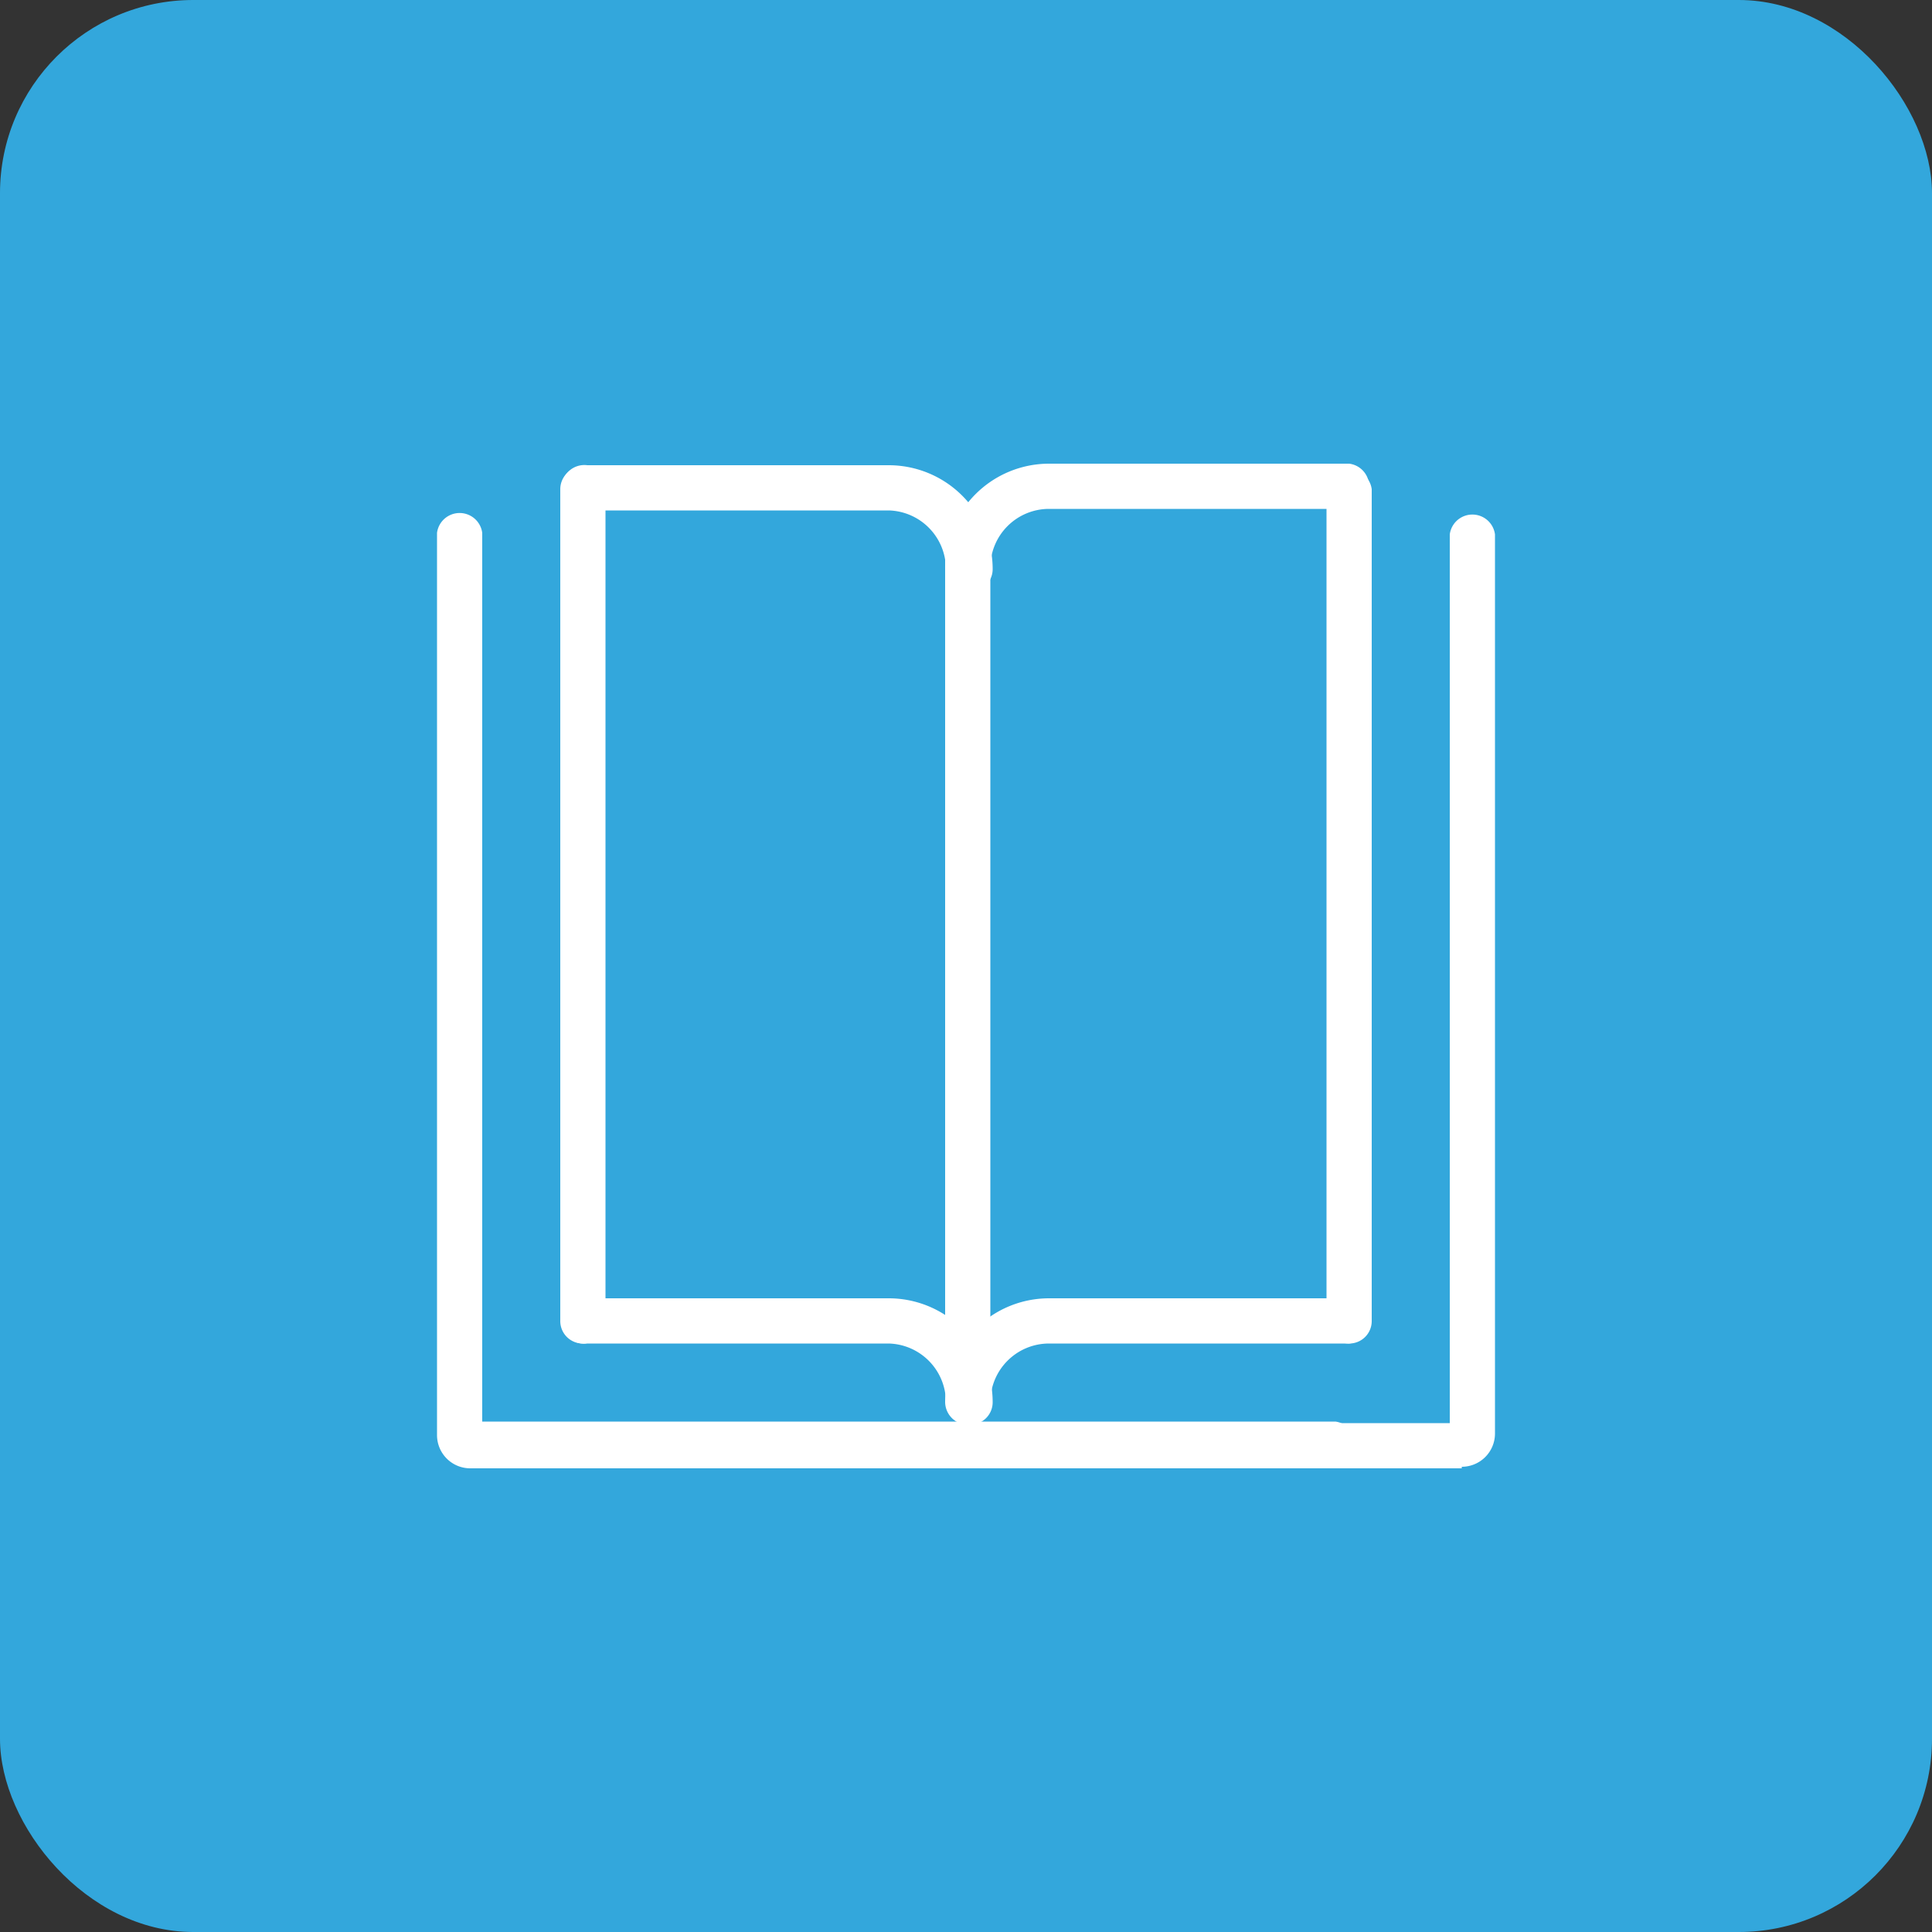
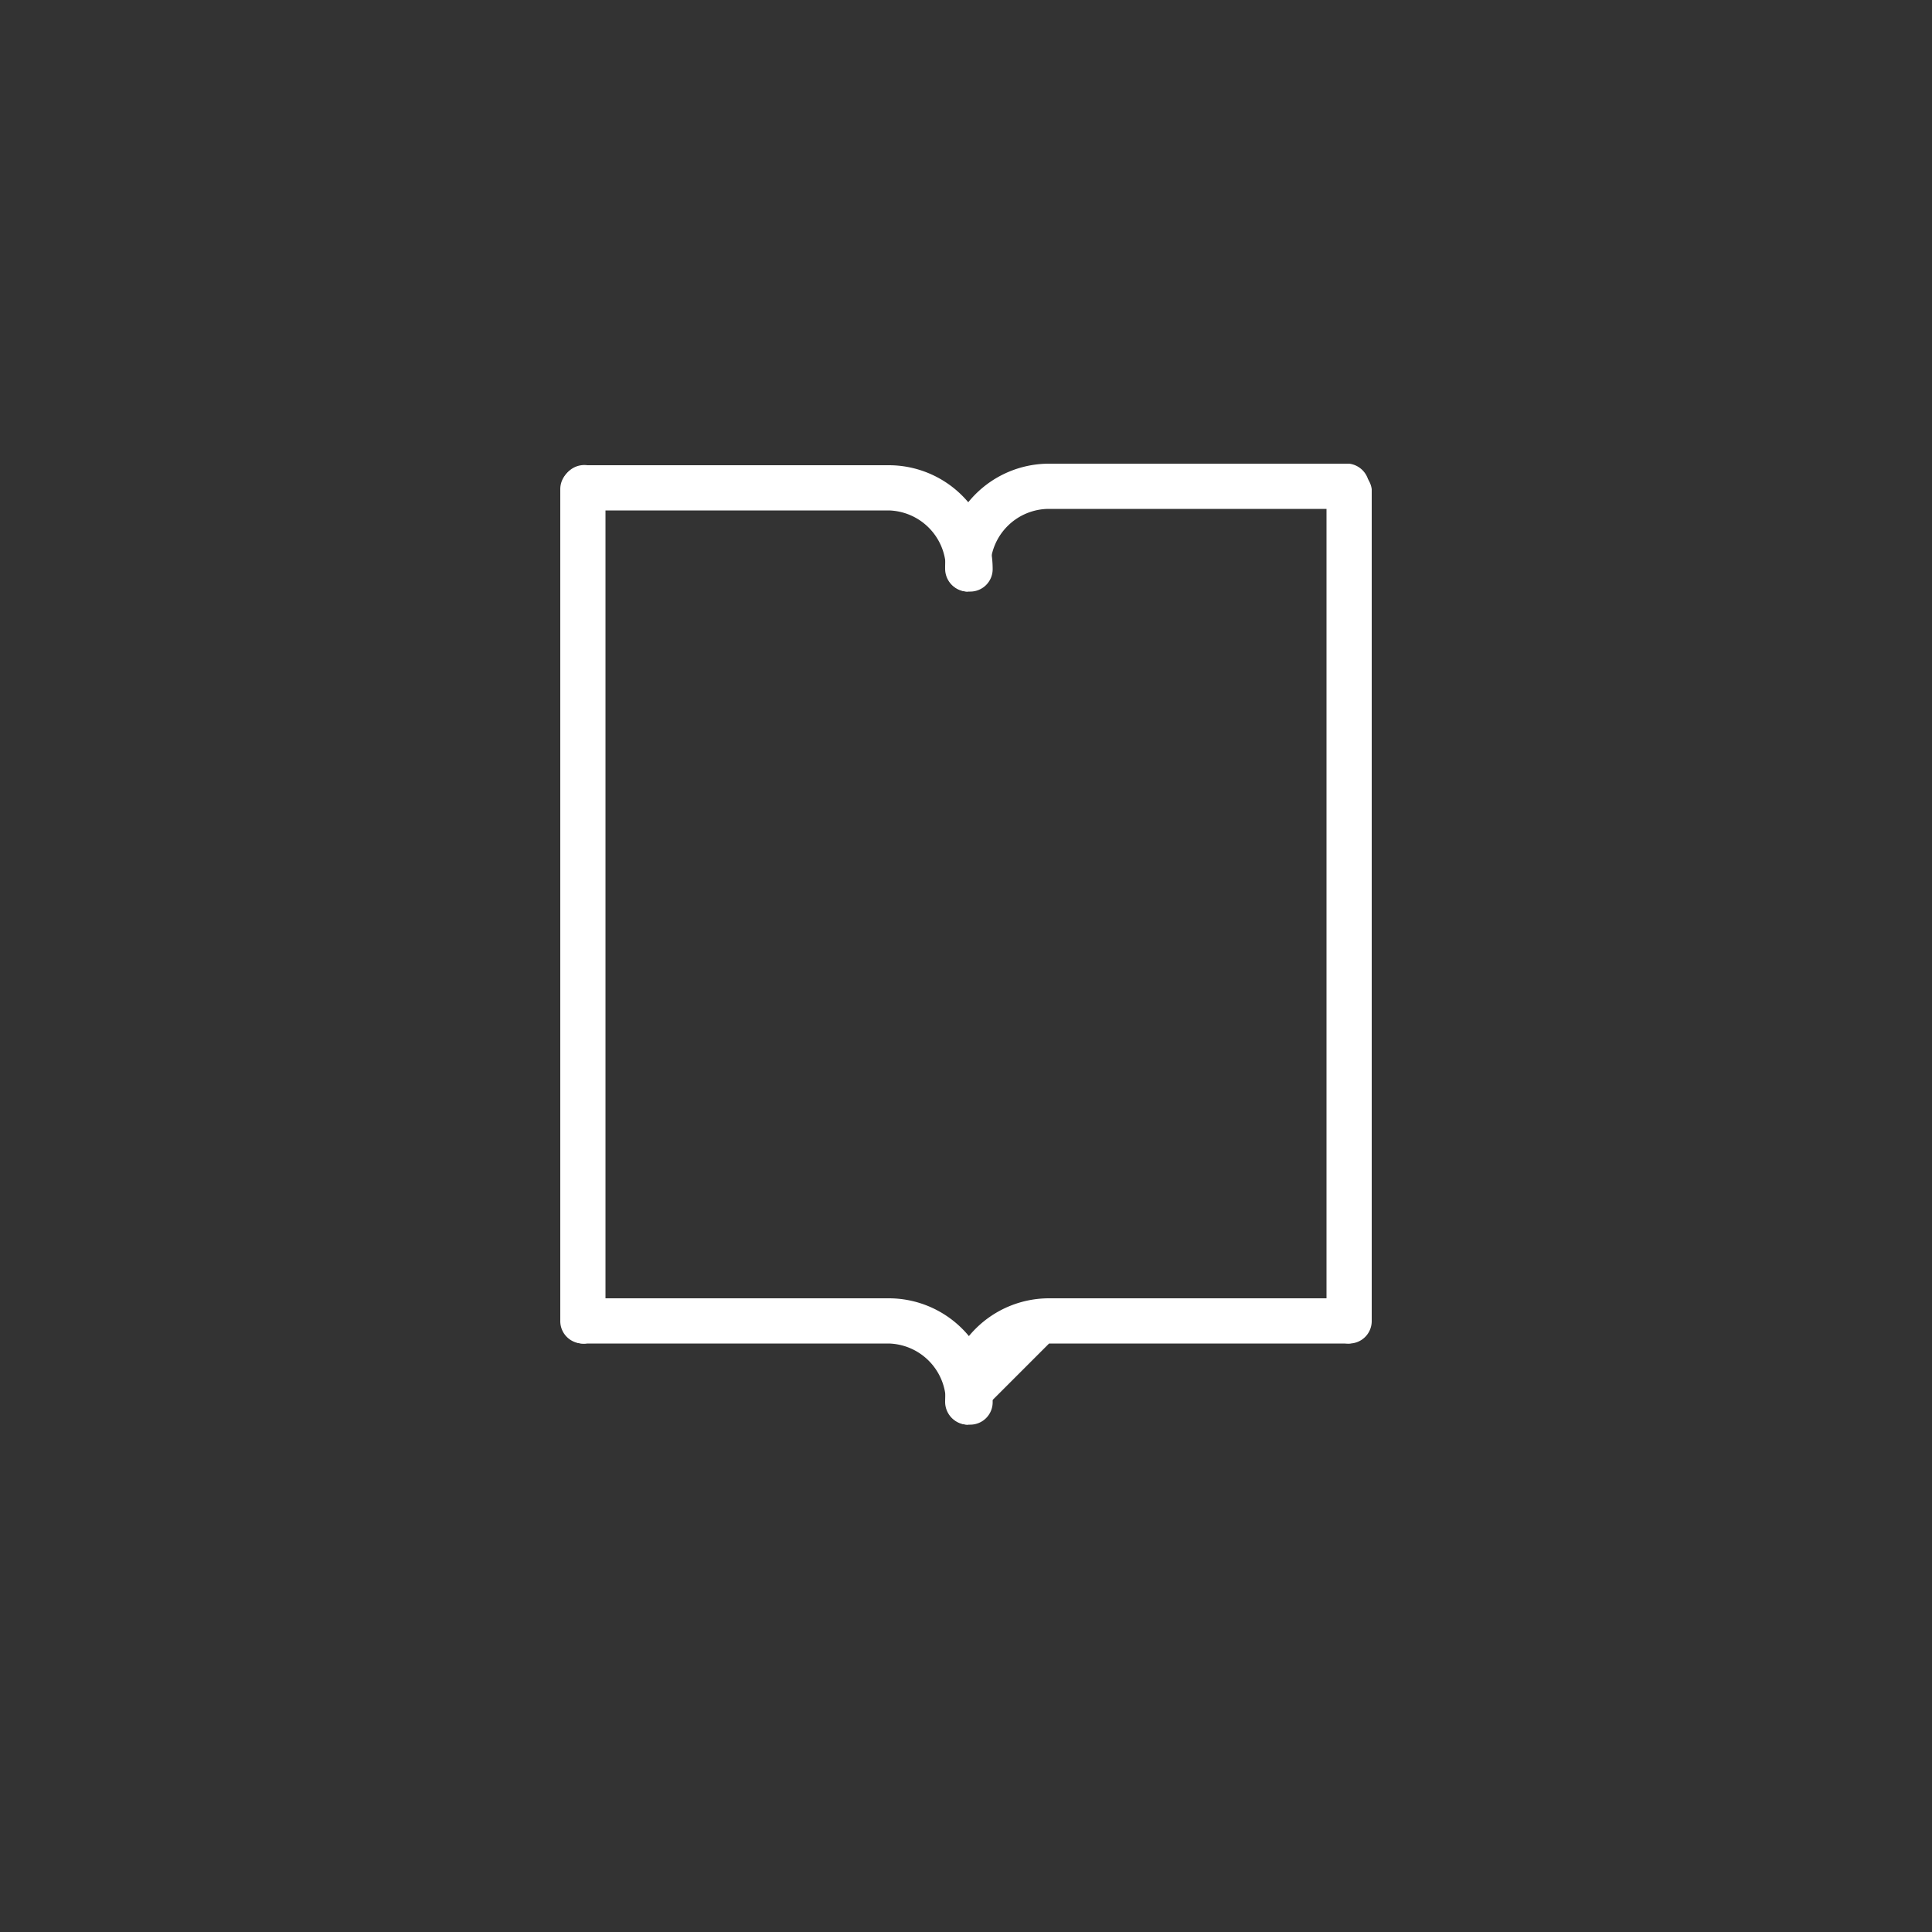
<svg xmlns="http://www.w3.org/2000/svg" viewBox="0 0 50 50">
  <rect x="0" y="0" width="50" height="50" fill="#333333" stroke="none" />
  <defs>
    <style>.cls-1{fill:#33a7dc;}.cls-2{fill:#fff;}</style>
  </defs>
  <g id="Layer_2" data-name="Layer 2">
    <g id="Layer_2-2" data-name="Layer 2">
-       <rect class="cls-1" width="50" height="50" rx="5" />
      <path class="cls-2" d="M25.05,15.31a.59.59,0,0,1-.59-.59A2.69,2.69,0,0,1,27.15,12h7.77a.59.59,0,0,1,0,1.17H27.15a1.52,1.52,0,0,0-1.52,1.51.58.58,0,0,1-.58.59Z" />
-       <path class="cls-2" d="M25.05,36.87a.59.59,0,0,1-.59-.59,2.69,2.69,0,0,1,2.69-2.68h7.77a.59.59,0,0,1,0,1.17H27.15a1.52,1.52,0,0,0-1.52,1.51.58.58,0,0,1-.58.59Z" />
+       <path class="cls-2" d="M25.05,36.87a.59.59,0,0,1-.59-.59,2.69,2.69,0,0,1,2.69-2.68h7.77a.59.59,0,0,1,0,1.17H27.15Z" />
      <path class="cls-2" d="M25.07,15.31a.58.58,0,0,1-.59-.59A1.52,1.52,0,0,0,23,13.21H15.2a.59.59,0,1,1,0-1.17H23a2.69,2.69,0,0,1,2.69,2.68.58.58,0,0,1-.58.59Z" />
      <path class="cls-2" d="M25.07,36.87a.58.58,0,0,1-.59-.59A1.52,1.52,0,0,0,23,34.77H15.2a.59.59,0,1,1,0-1.17H23a2.69,2.69,0,0,1,2.69,2.68.58.58,0,0,1-.58.59Z" />
      <path class="cls-2" d="M15.08,34.77a.58.58,0,0,1-.58-.59V12.66a.58.58,0,0,1,.58-.58.59.59,0,0,1,.59.58V34.18a.59.59,0,0,1-.59.59Z" />
      <path class="cls-2" d="M34.92,34.77a.58.58,0,0,1-.59-.59V12.66a.59.59,0,0,1,1.17,0V34.18a.58.58,0,0,1-.58.59Z" />
-       <path class="cls-2" d="M25.05,36.47a.59.59,0,0,1-.59-.58V14.37a.59.59,0,0,1,.59-.58.58.58,0,0,1,.58.58V35.89a.58.58,0,0,1-.58.58Z" />
-       <path class="cls-2" d="M37.83,38H15.44a.59.59,0,0,1,0-1.17H37.52v-23a.59.59,0,0,1,1.17,0V37.1a.86.86,0,0,1-.86.86Z" />
-       <path class="cls-2" d="M34.56,38H12.17a.86.86,0,0,1-.86-.86V13.79a.59.59,0,0,1,1.17,0v23H34.56a.59.59,0,0,1,0,1.17Z" />
    </g>
  </g>
</svg>